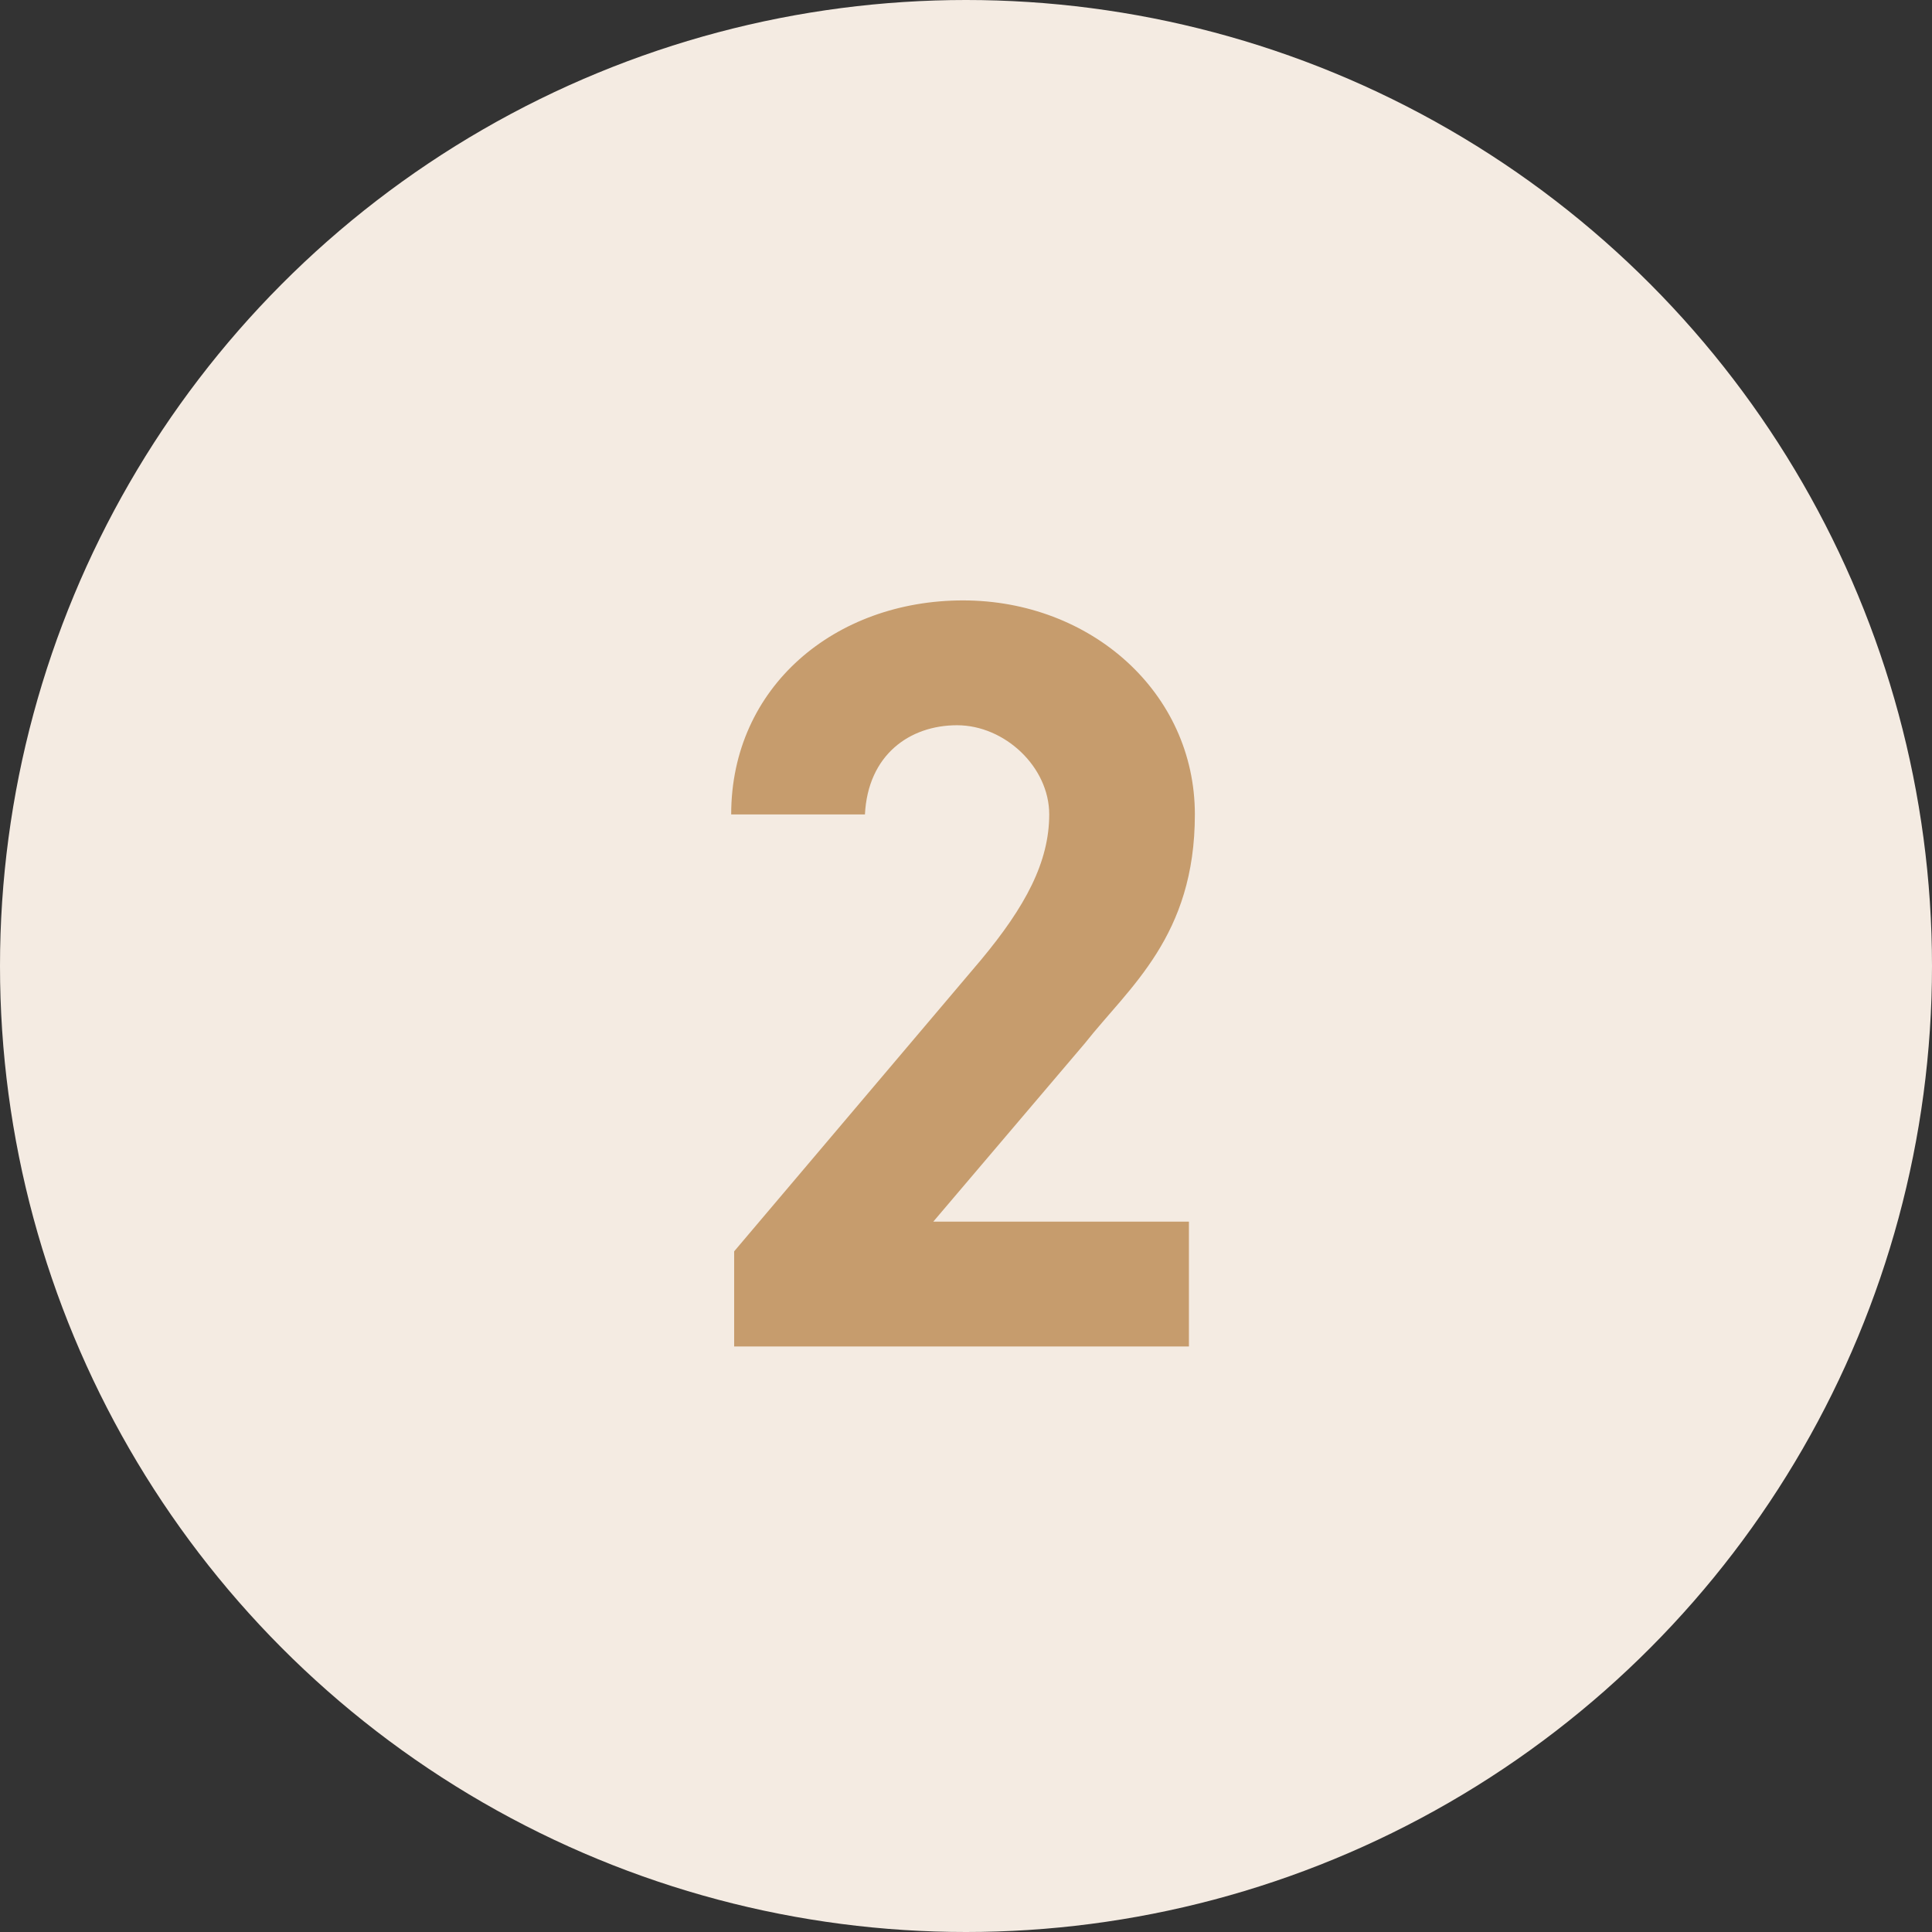
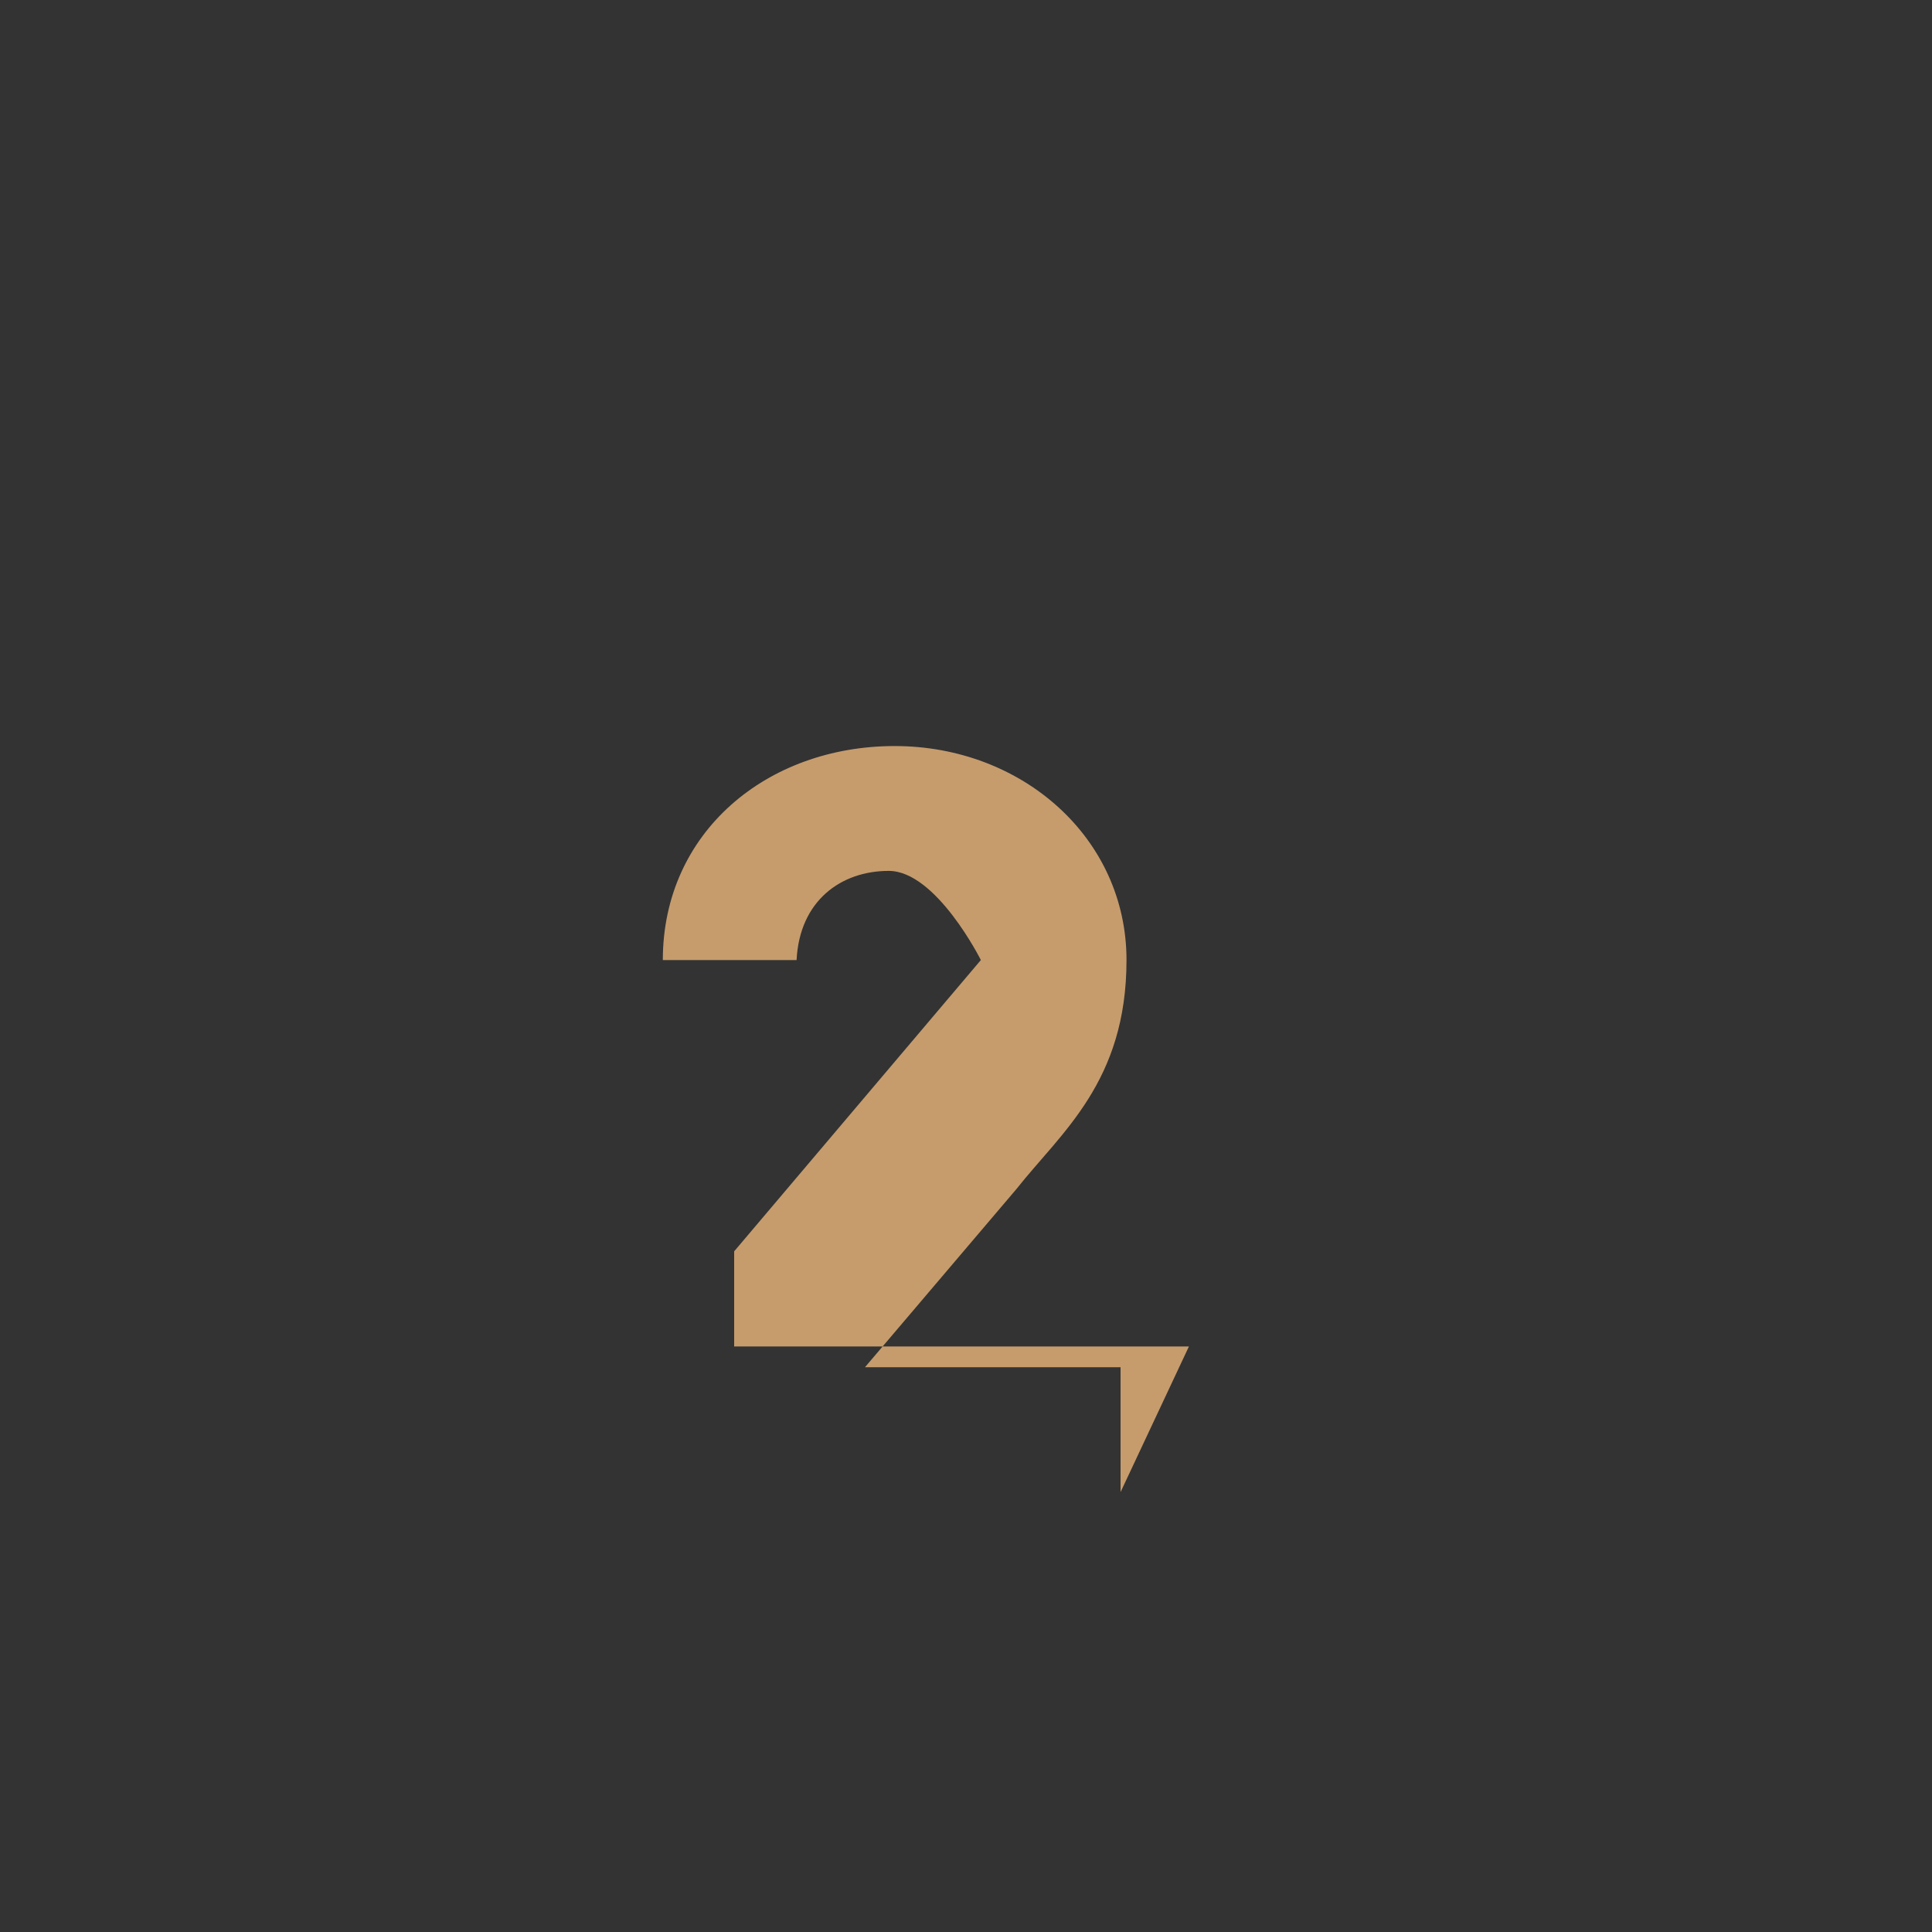
<svg xmlns="http://www.w3.org/2000/svg" id="_レイヤー_1" data-name=" レイヤー 1" version="1.1" viewBox="0 0 65 65">
  <rect x="0" y="0" width="65" height="65" fill="#333333" stroke="none" />
  <defs>
    <style>
      .cls-1 {
        fill: #f4ebe2;
      }

      .cls-1, .cls-2 {
        stroke-width: 0px;
      }

      .cls-2 {
        fill: #c69c6d;
      }
    </style>
  </defs>
-   <circle class="cls-1" cx="32.5" cy="32.5" r="32.5" />
-   <path class="cls-2" d="M40,45.3h-15.3v-3.2l8.3-9.8c1.5-1.8,2.3-3.3,2.3-4.9s-1.5-3-3.1-3-3,1-3.1,3h-4.5c0-4.3,3.5-7.2,7.8-7.2s7.8,3.1,7.8,7.2-2.2,5.8-3.7,7.7l-5.1,6h8.6s0,4.2,0,4.2Z" />
+   <path class="cls-2" d="M40,45.3h-15.3v-3.2l8.3-9.8s-1.5-3-3.1-3-3,1-3.1,3h-4.5c0-4.3,3.5-7.2,7.8-7.2s7.8,3.1,7.8,7.2-2.2,5.8-3.7,7.7l-5.1,6h8.6s0,4.2,0,4.2Z" />
</svg>